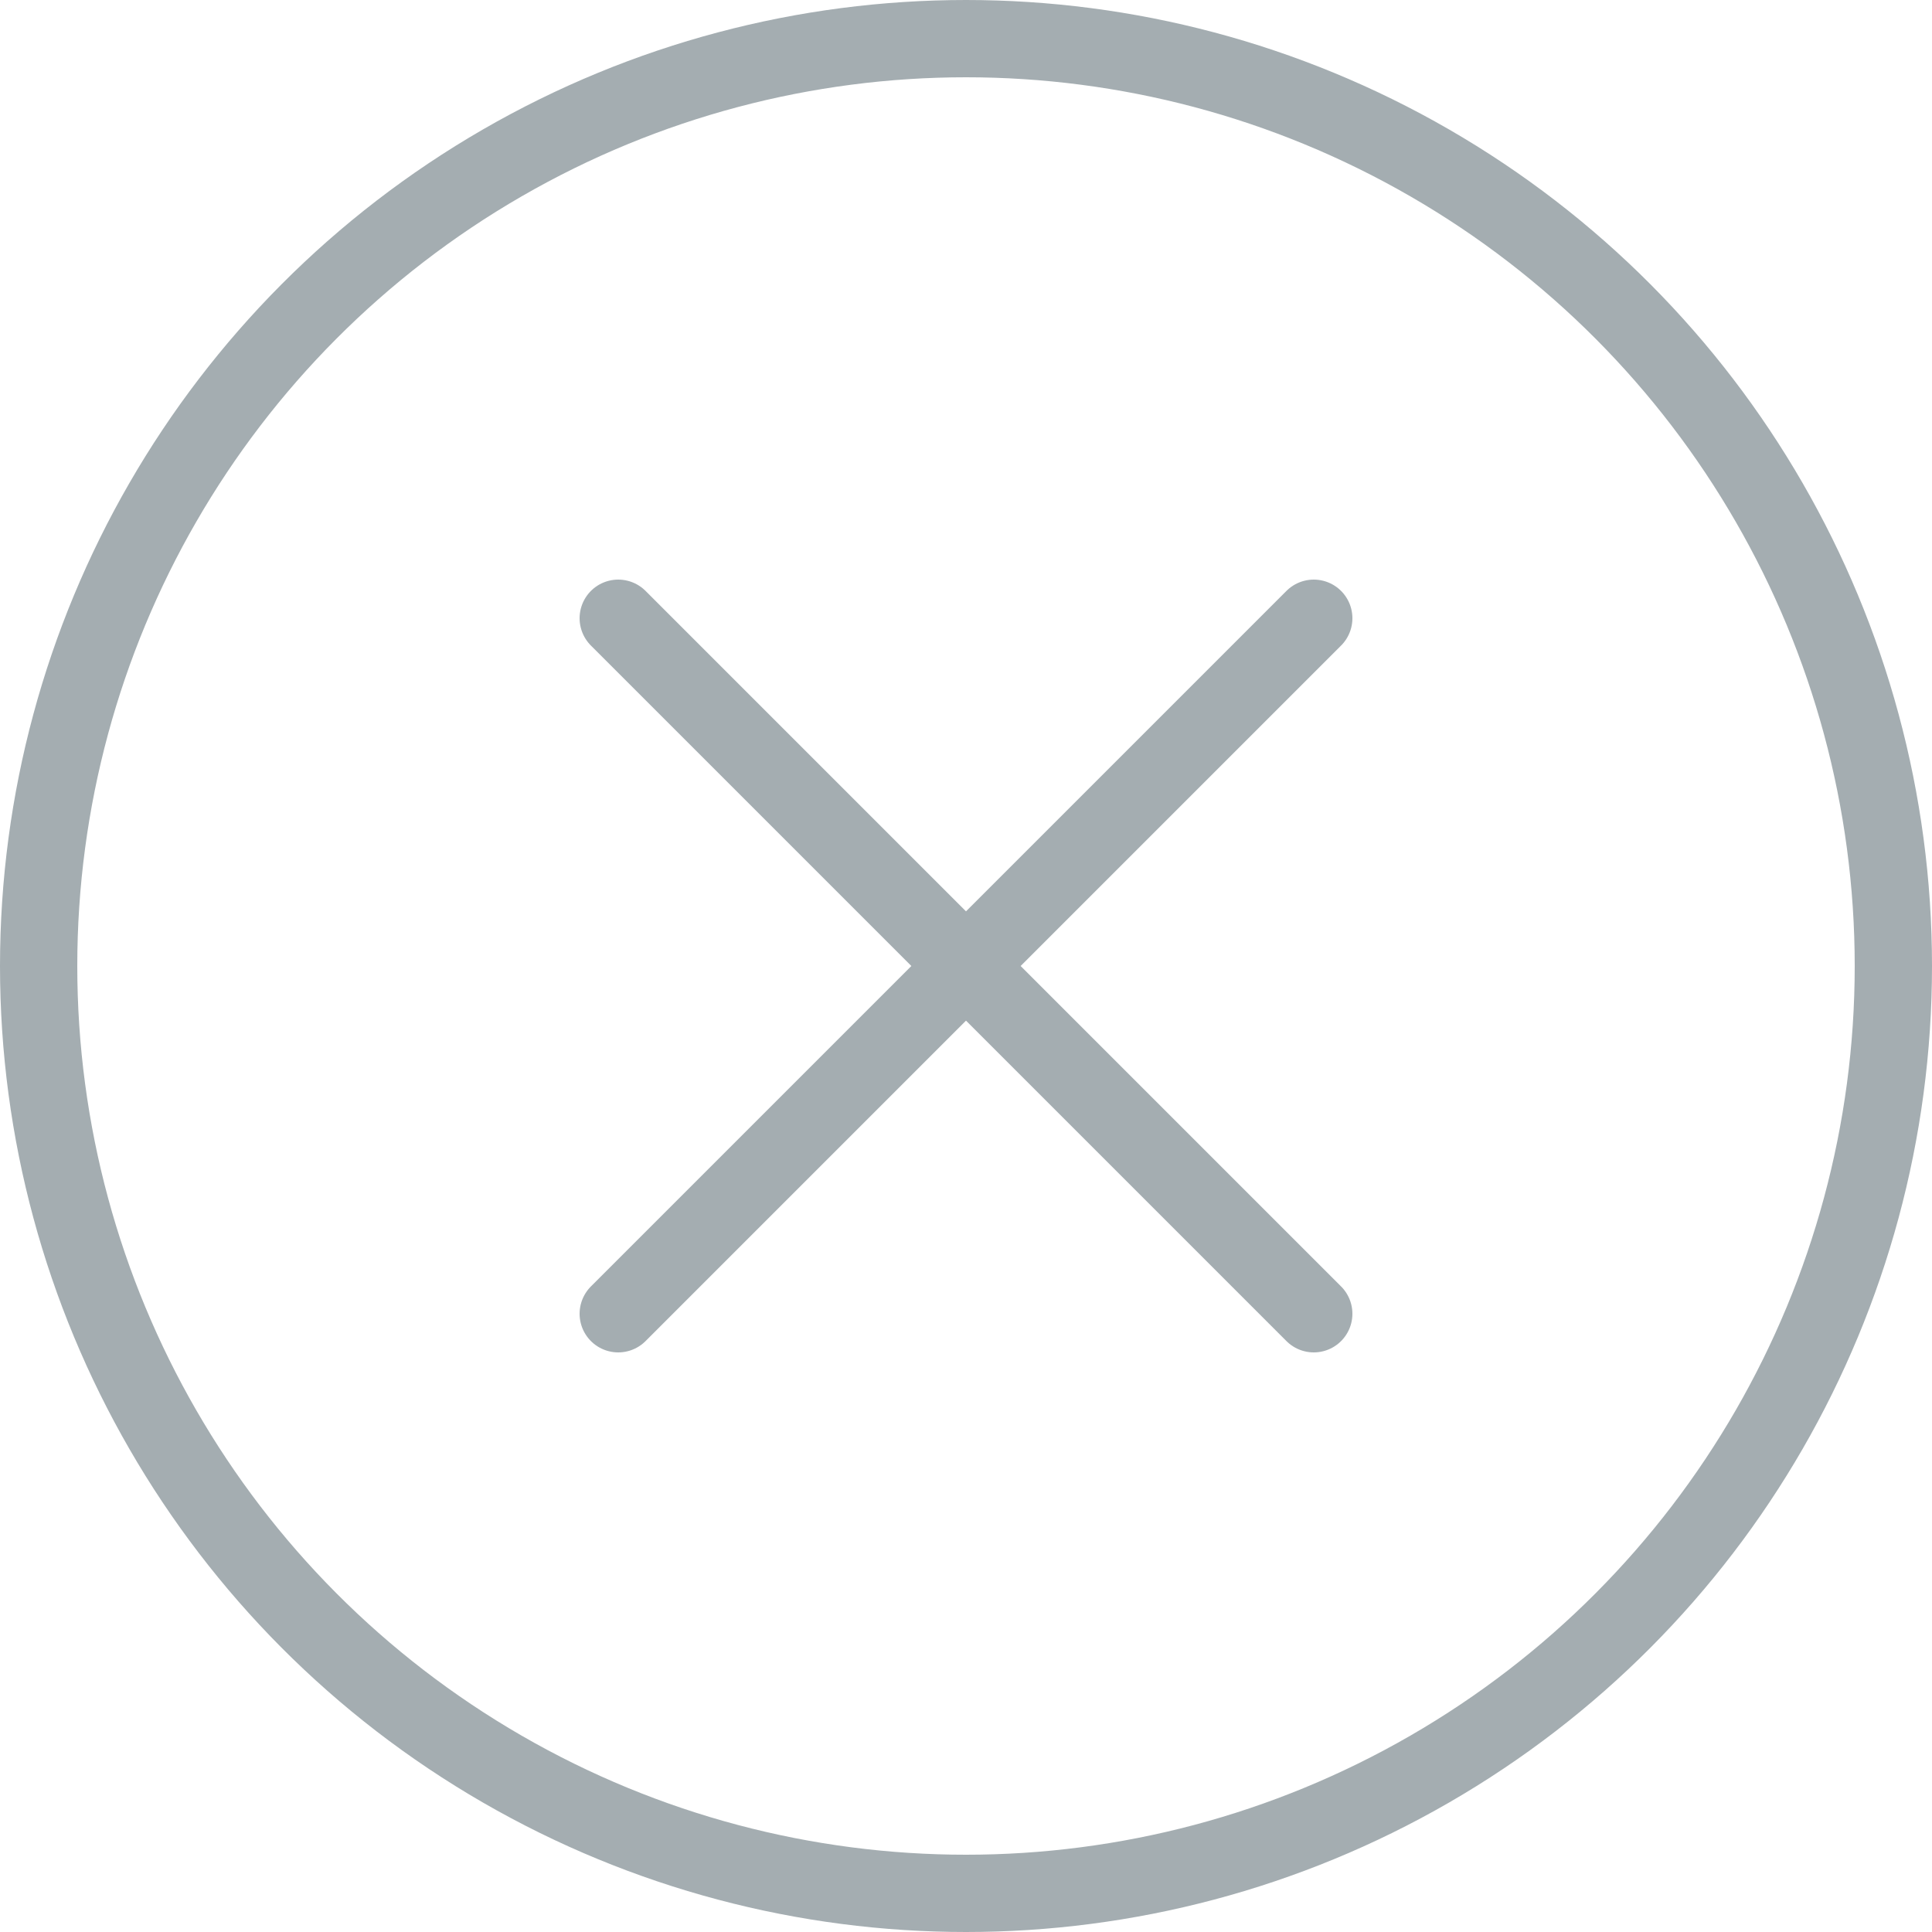
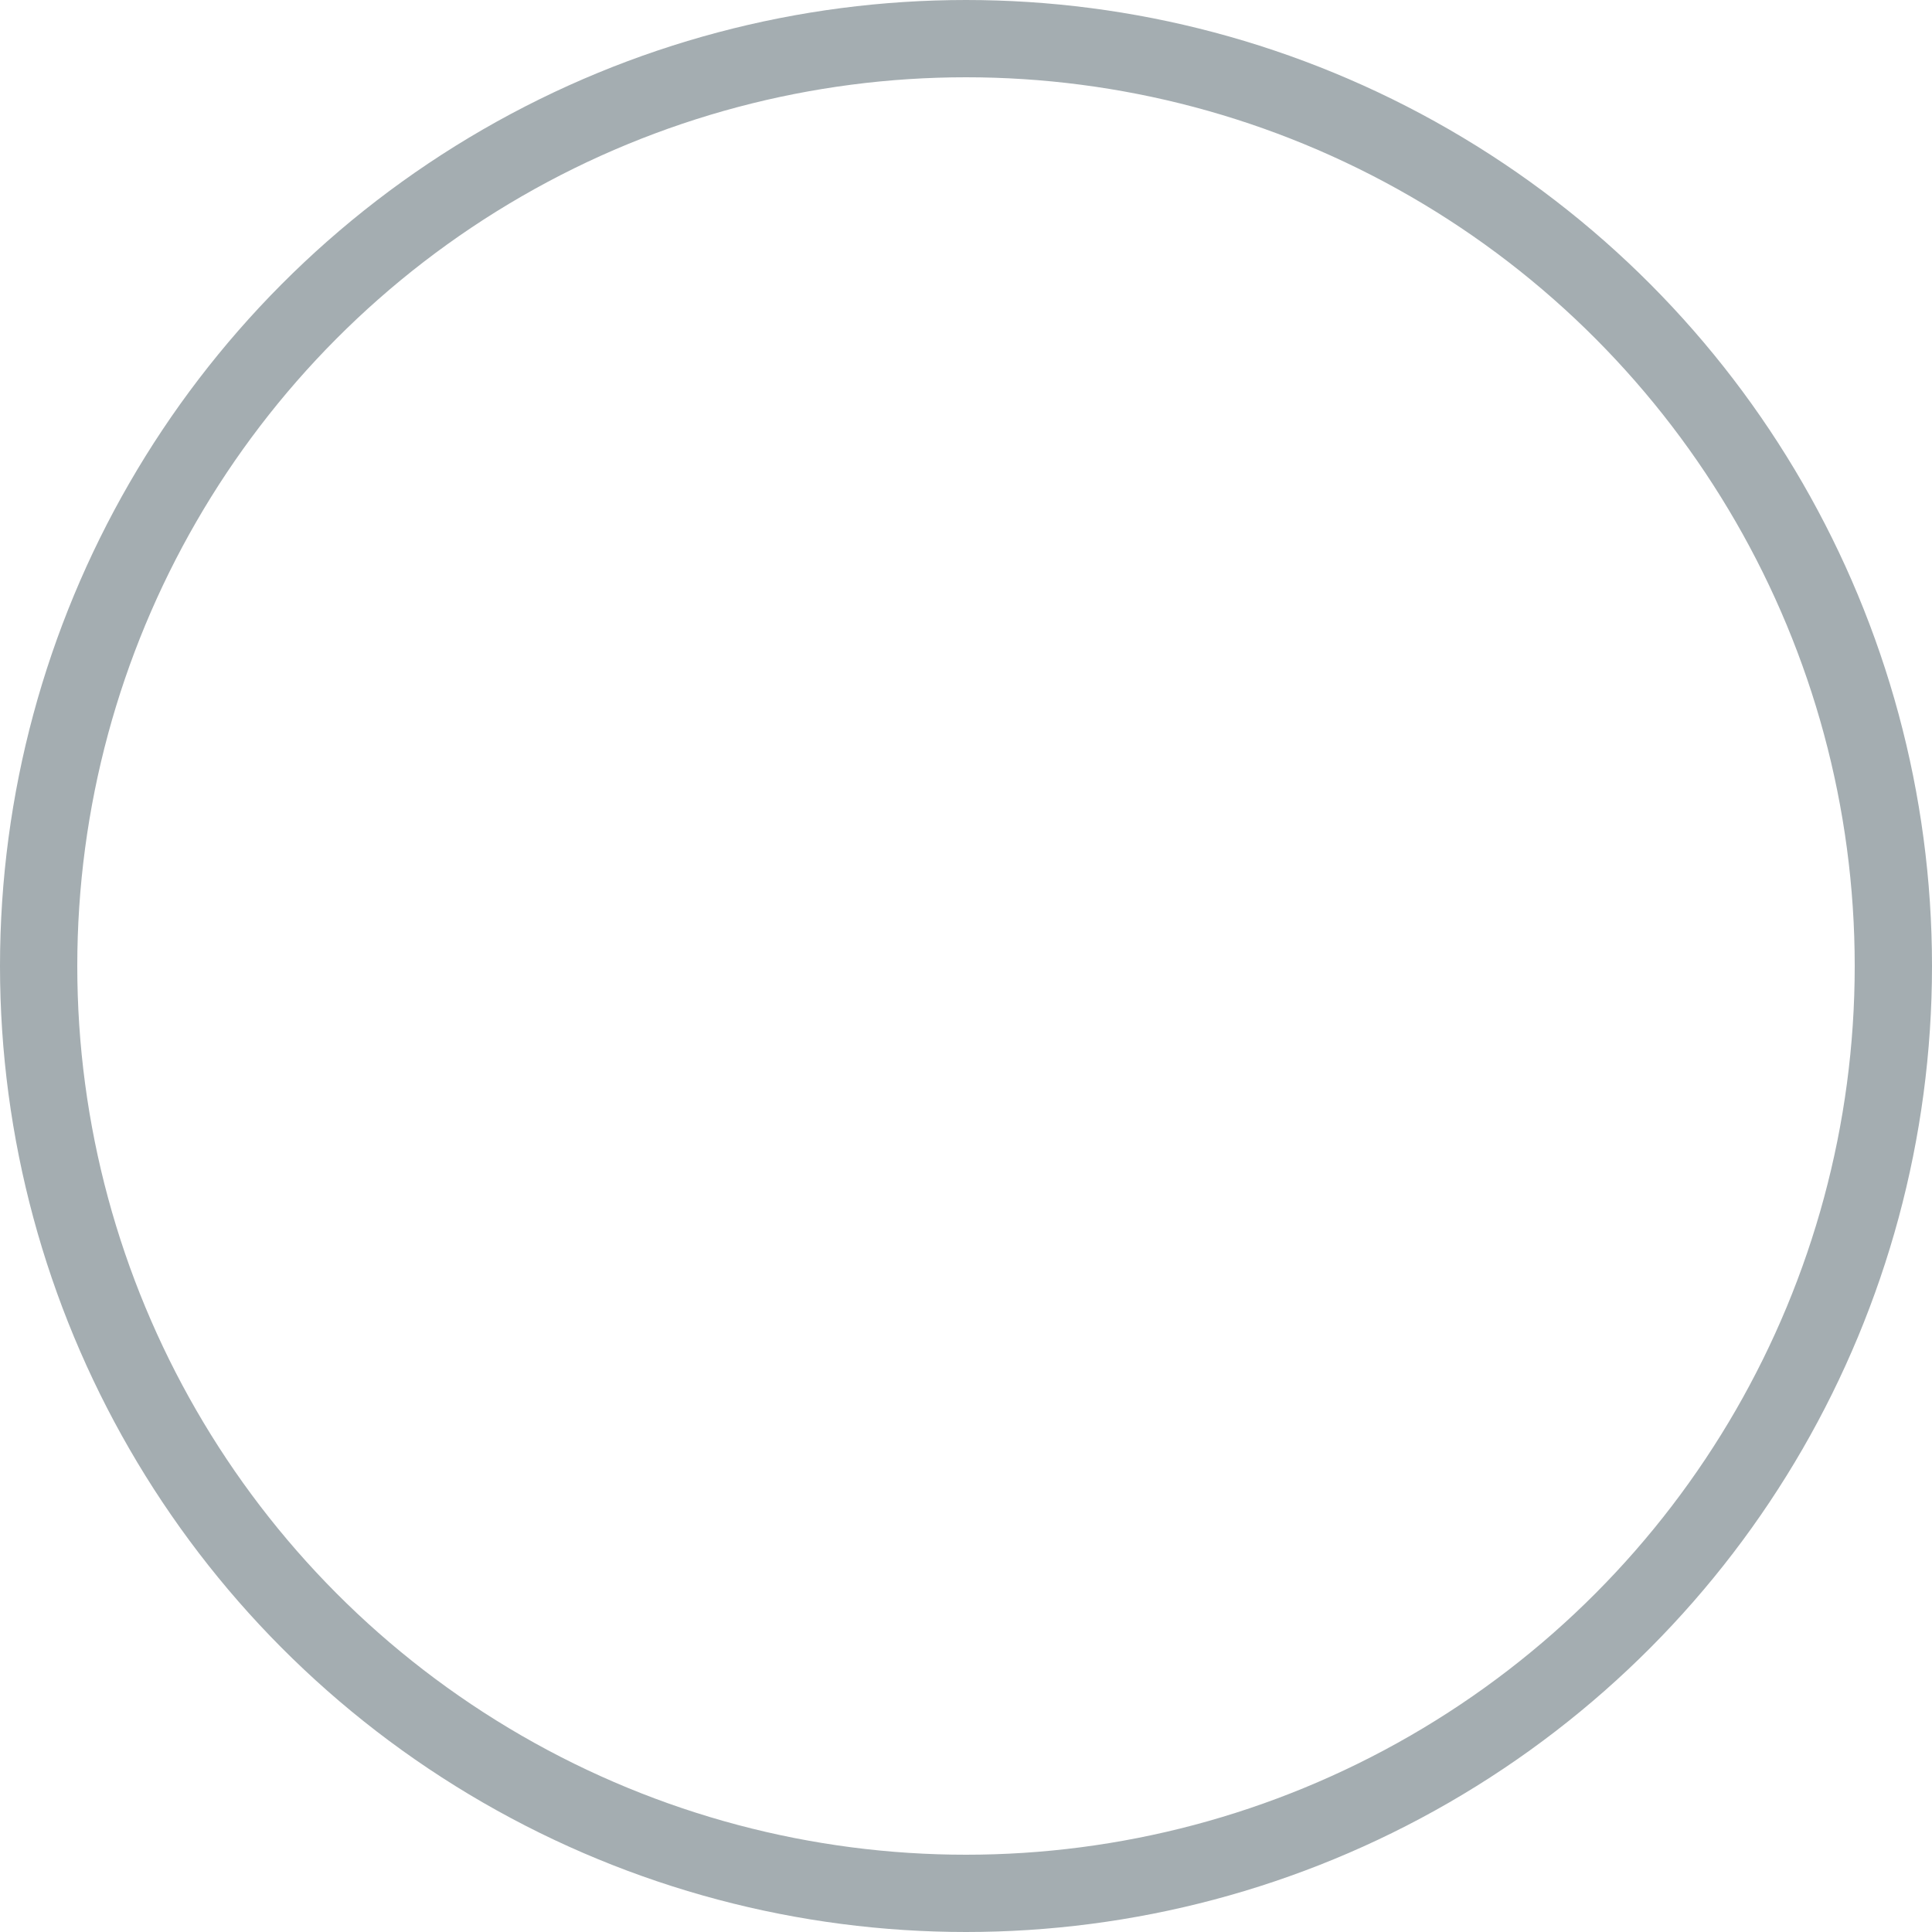
<svg xmlns="http://www.w3.org/2000/svg" width="21" height="21" viewBox="0 0 21 21" fill="none">
-   <path d="M6.72 14.28L14.28 6.72M6.72 6.72L14.28 14.28" stroke="#A4ADB1" stroke-width="0.84" stroke-linecap="round" stroke-linejoin="round" />
  <circle cx="10.5" cy="10.5" r="10.08" stroke="#A4ADB1" stroke-width="0.84" />
</svg>